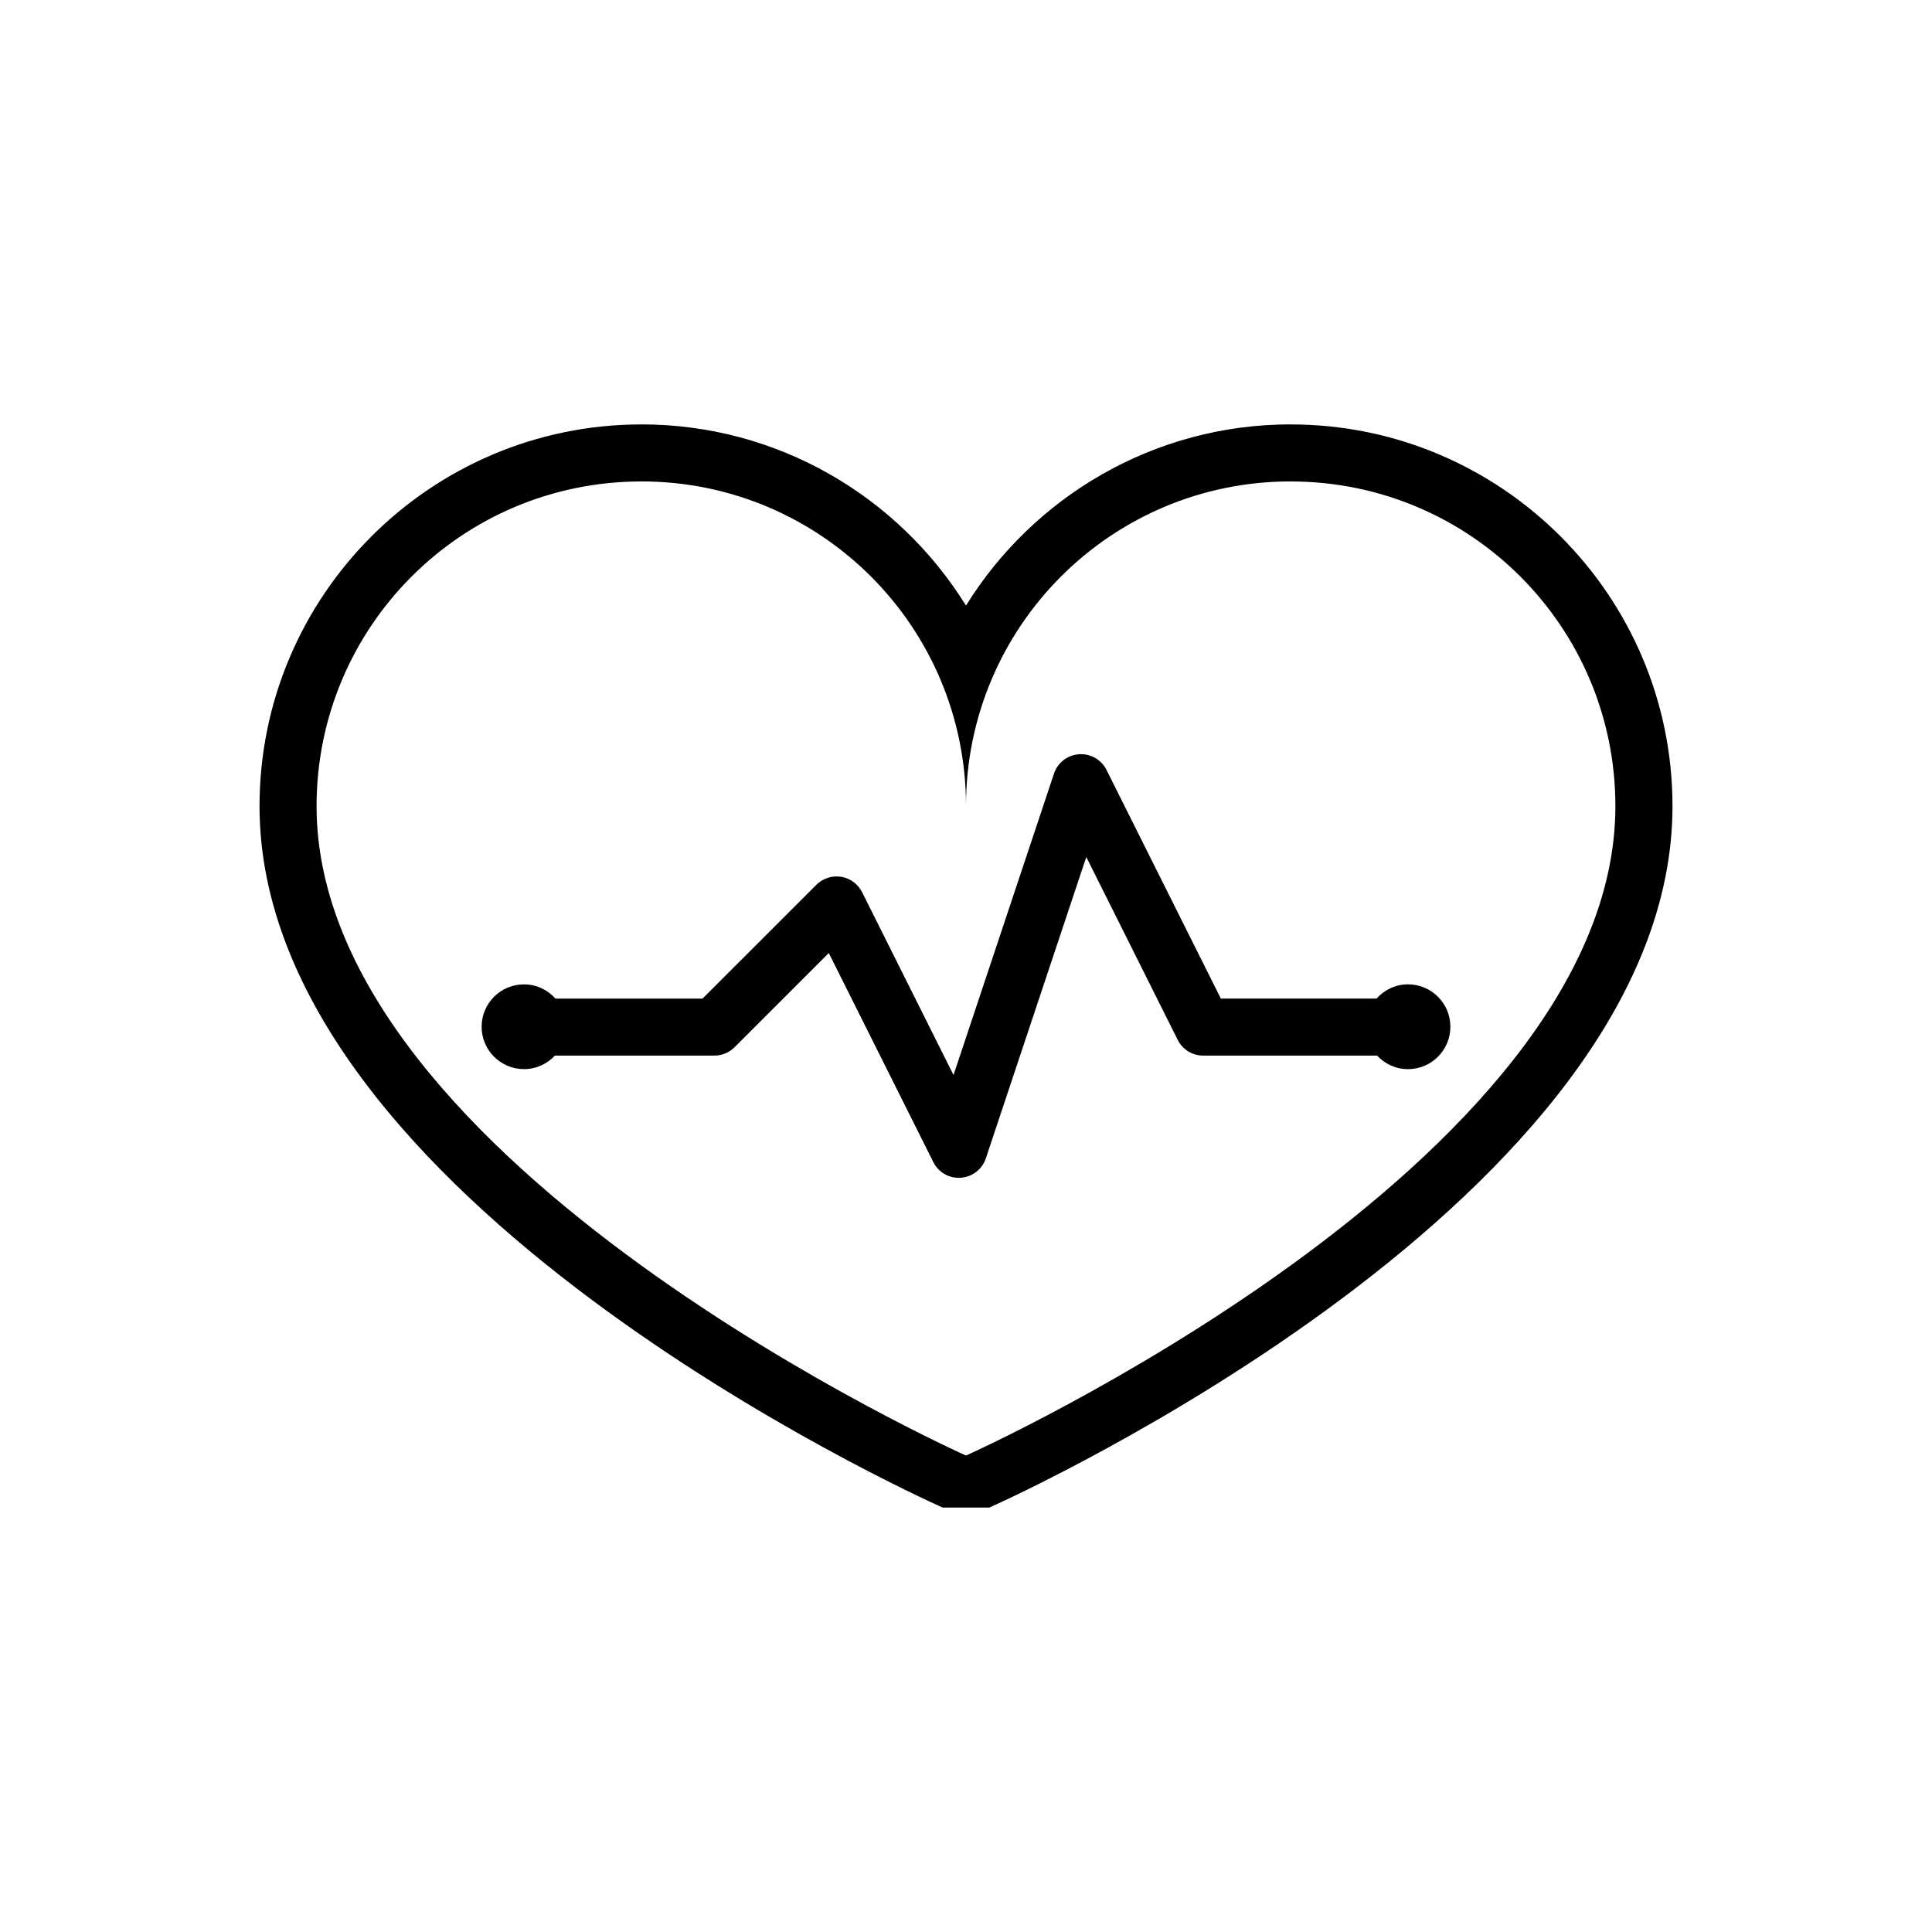
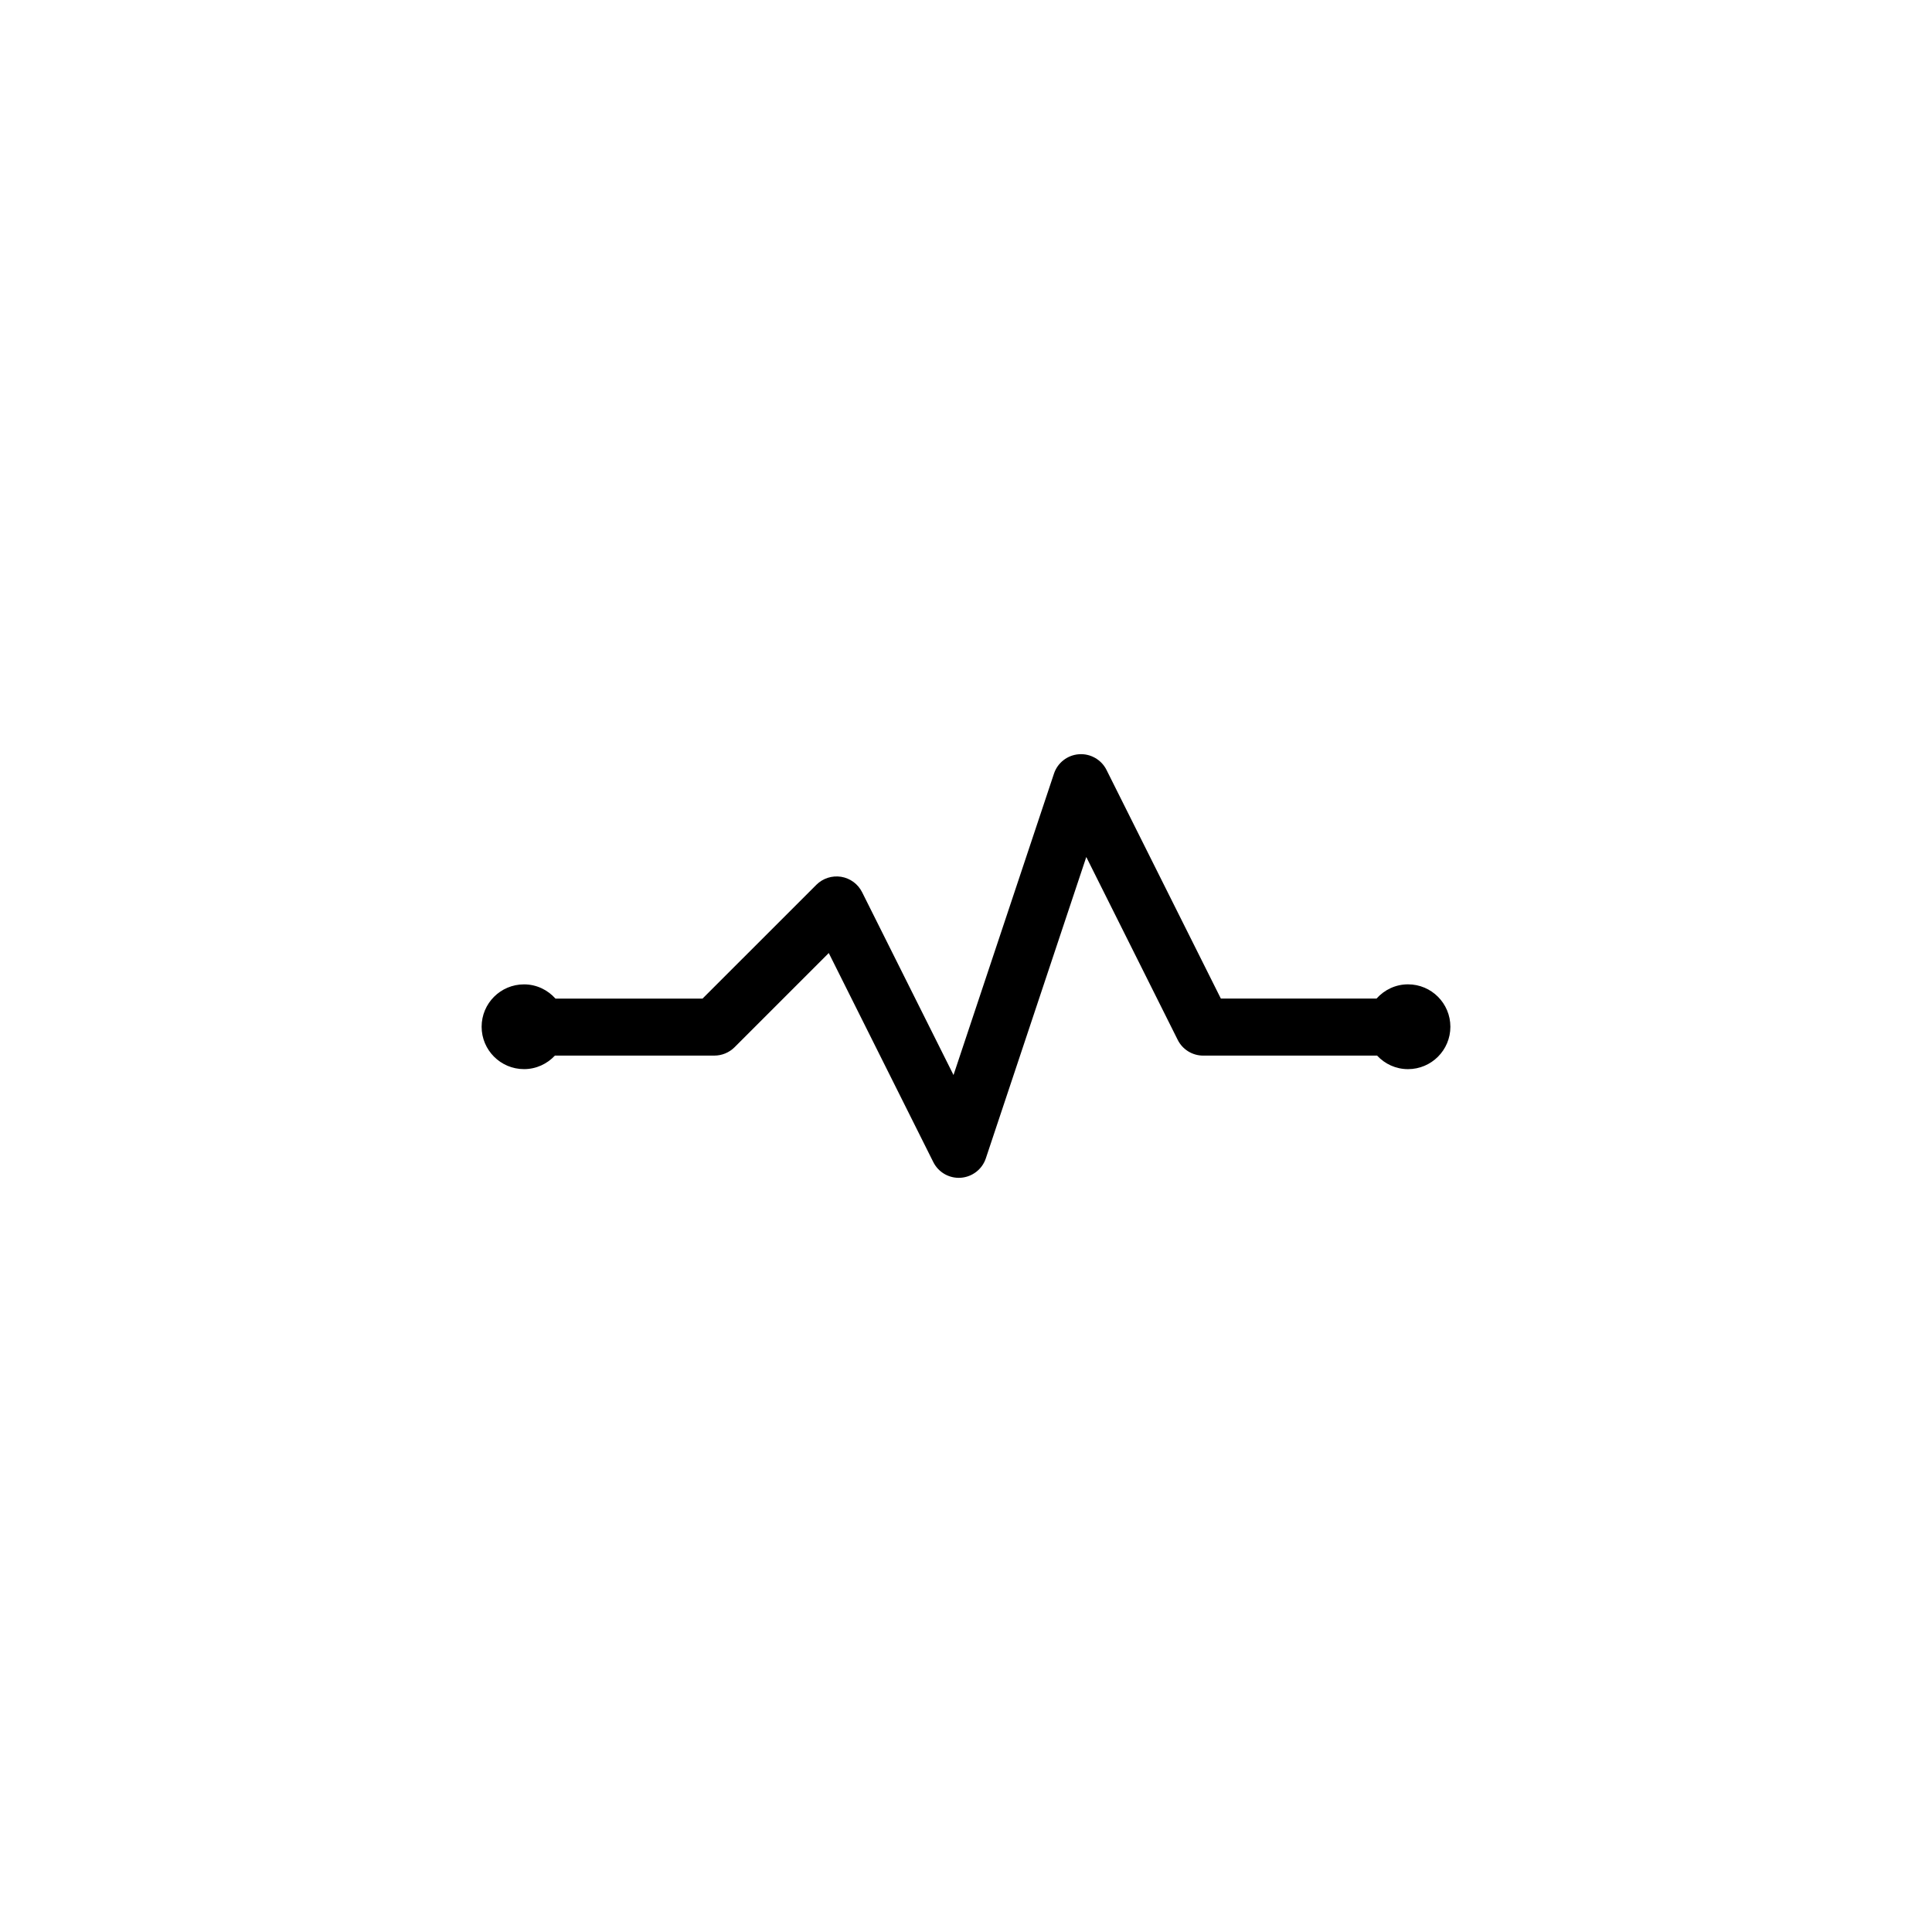
<svg xmlns="http://www.w3.org/2000/svg" fill="#000000" width="800px" height="800px" version="1.1" viewBox="144 144 512 512">
  <g>
-     <path d="m486.04 271.58v0.012c47.559 0 86.055 38.484 86.055 86.047 0 95.129-172.1 172.1-172.1 172.1s-172.1-76.969-172.1-172.1c0-47.559 38.492-86.047 86.055-86.047v-0.012c47.555 0 86.047 38.492 86.047 86.051 0-47.559 38.496-86.051 86.047-86.051m0-15.113c-36.301 0-68.195 19.219-86.047 48.02-17.852-28.797-49.746-48.02-86.047-48.02l-0.012 0.012c-55.781 0.004-101.16 45.383-101.16 101.16 0 103.73 173.65 182.59 181.05 185.89h12.34c7.391-3.293 181.06-82.168 181.06-185.89 0-55.777-45.383-101.16-101.16-101.16z" />
    <path d="m517.14 404.86c-3.332 0-6.289 1.477-8.344 3.773h-41.258l-30.301-60.594c-1.367-2.734-4.281-4.383-7.301-4.156-3.043 0.215-5.668 2.246-6.625 5.144l-26.621 79.863-24.227-48.453c-1.094-2.176-3.148-3.688-5.559-4.082-2.398-0.371-4.832 0.402-6.555 2.117l-30.172 30.168h-38.969c-2.055-2.297-5.012-3.773-8.34-3.773-6.207 0-11.234 5.031-11.234 11.23 0 6.195 5.031 11.23 11.234 11.23 3.238 0 6.137-1.391 8.188-3.586h42.254c2.004 0 3.926-0.797 5.352-2.211l24.969-24.969 27.699 55.395c1.289 2.586 3.91 4.18 6.762 4.18 0.176 0 0.352-0.012 0.535-0.02 3.047-0.223 5.668-2.254 6.629-5.144l26.621-79.859 24.227 48.457c1.281 2.57 3.894 4.176 6.762 4.176h46.082c2.051 2.203 4.941 3.586 8.188 3.586 6.203 0 11.23-5.031 11.23-11.23-0.004-6.207-5.019-11.242-11.227-11.242z" />
  </g>
</svg>